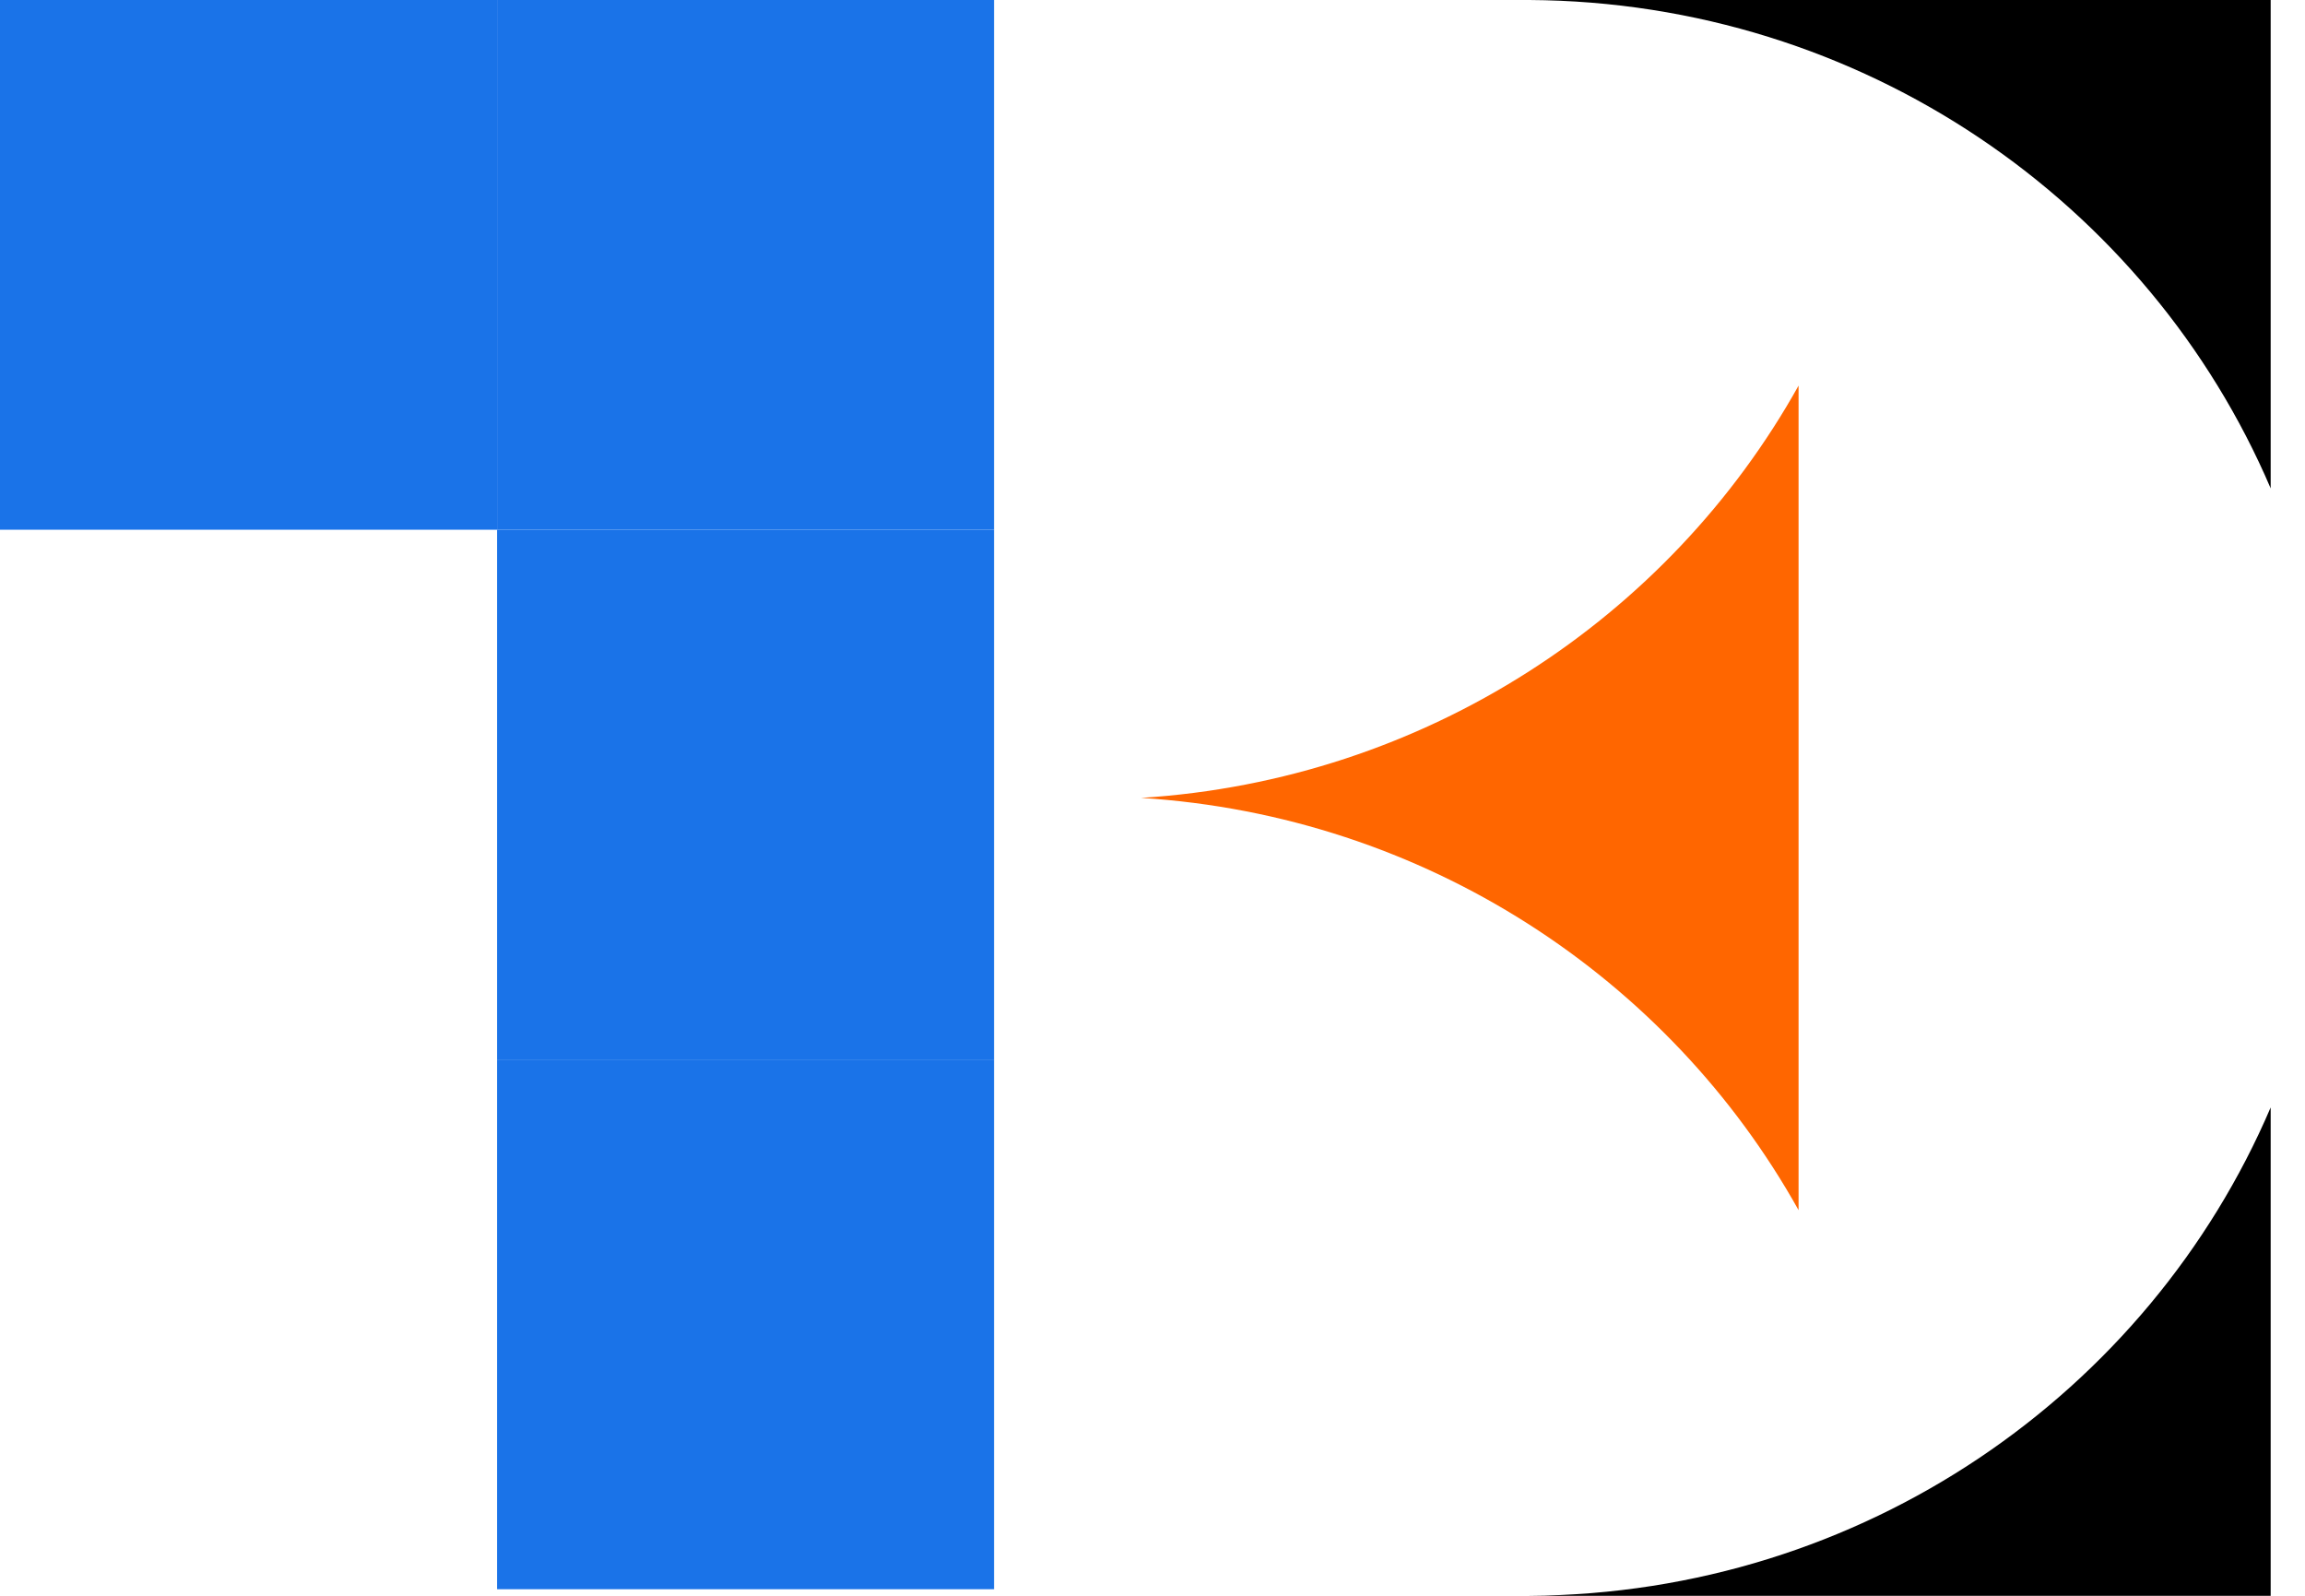
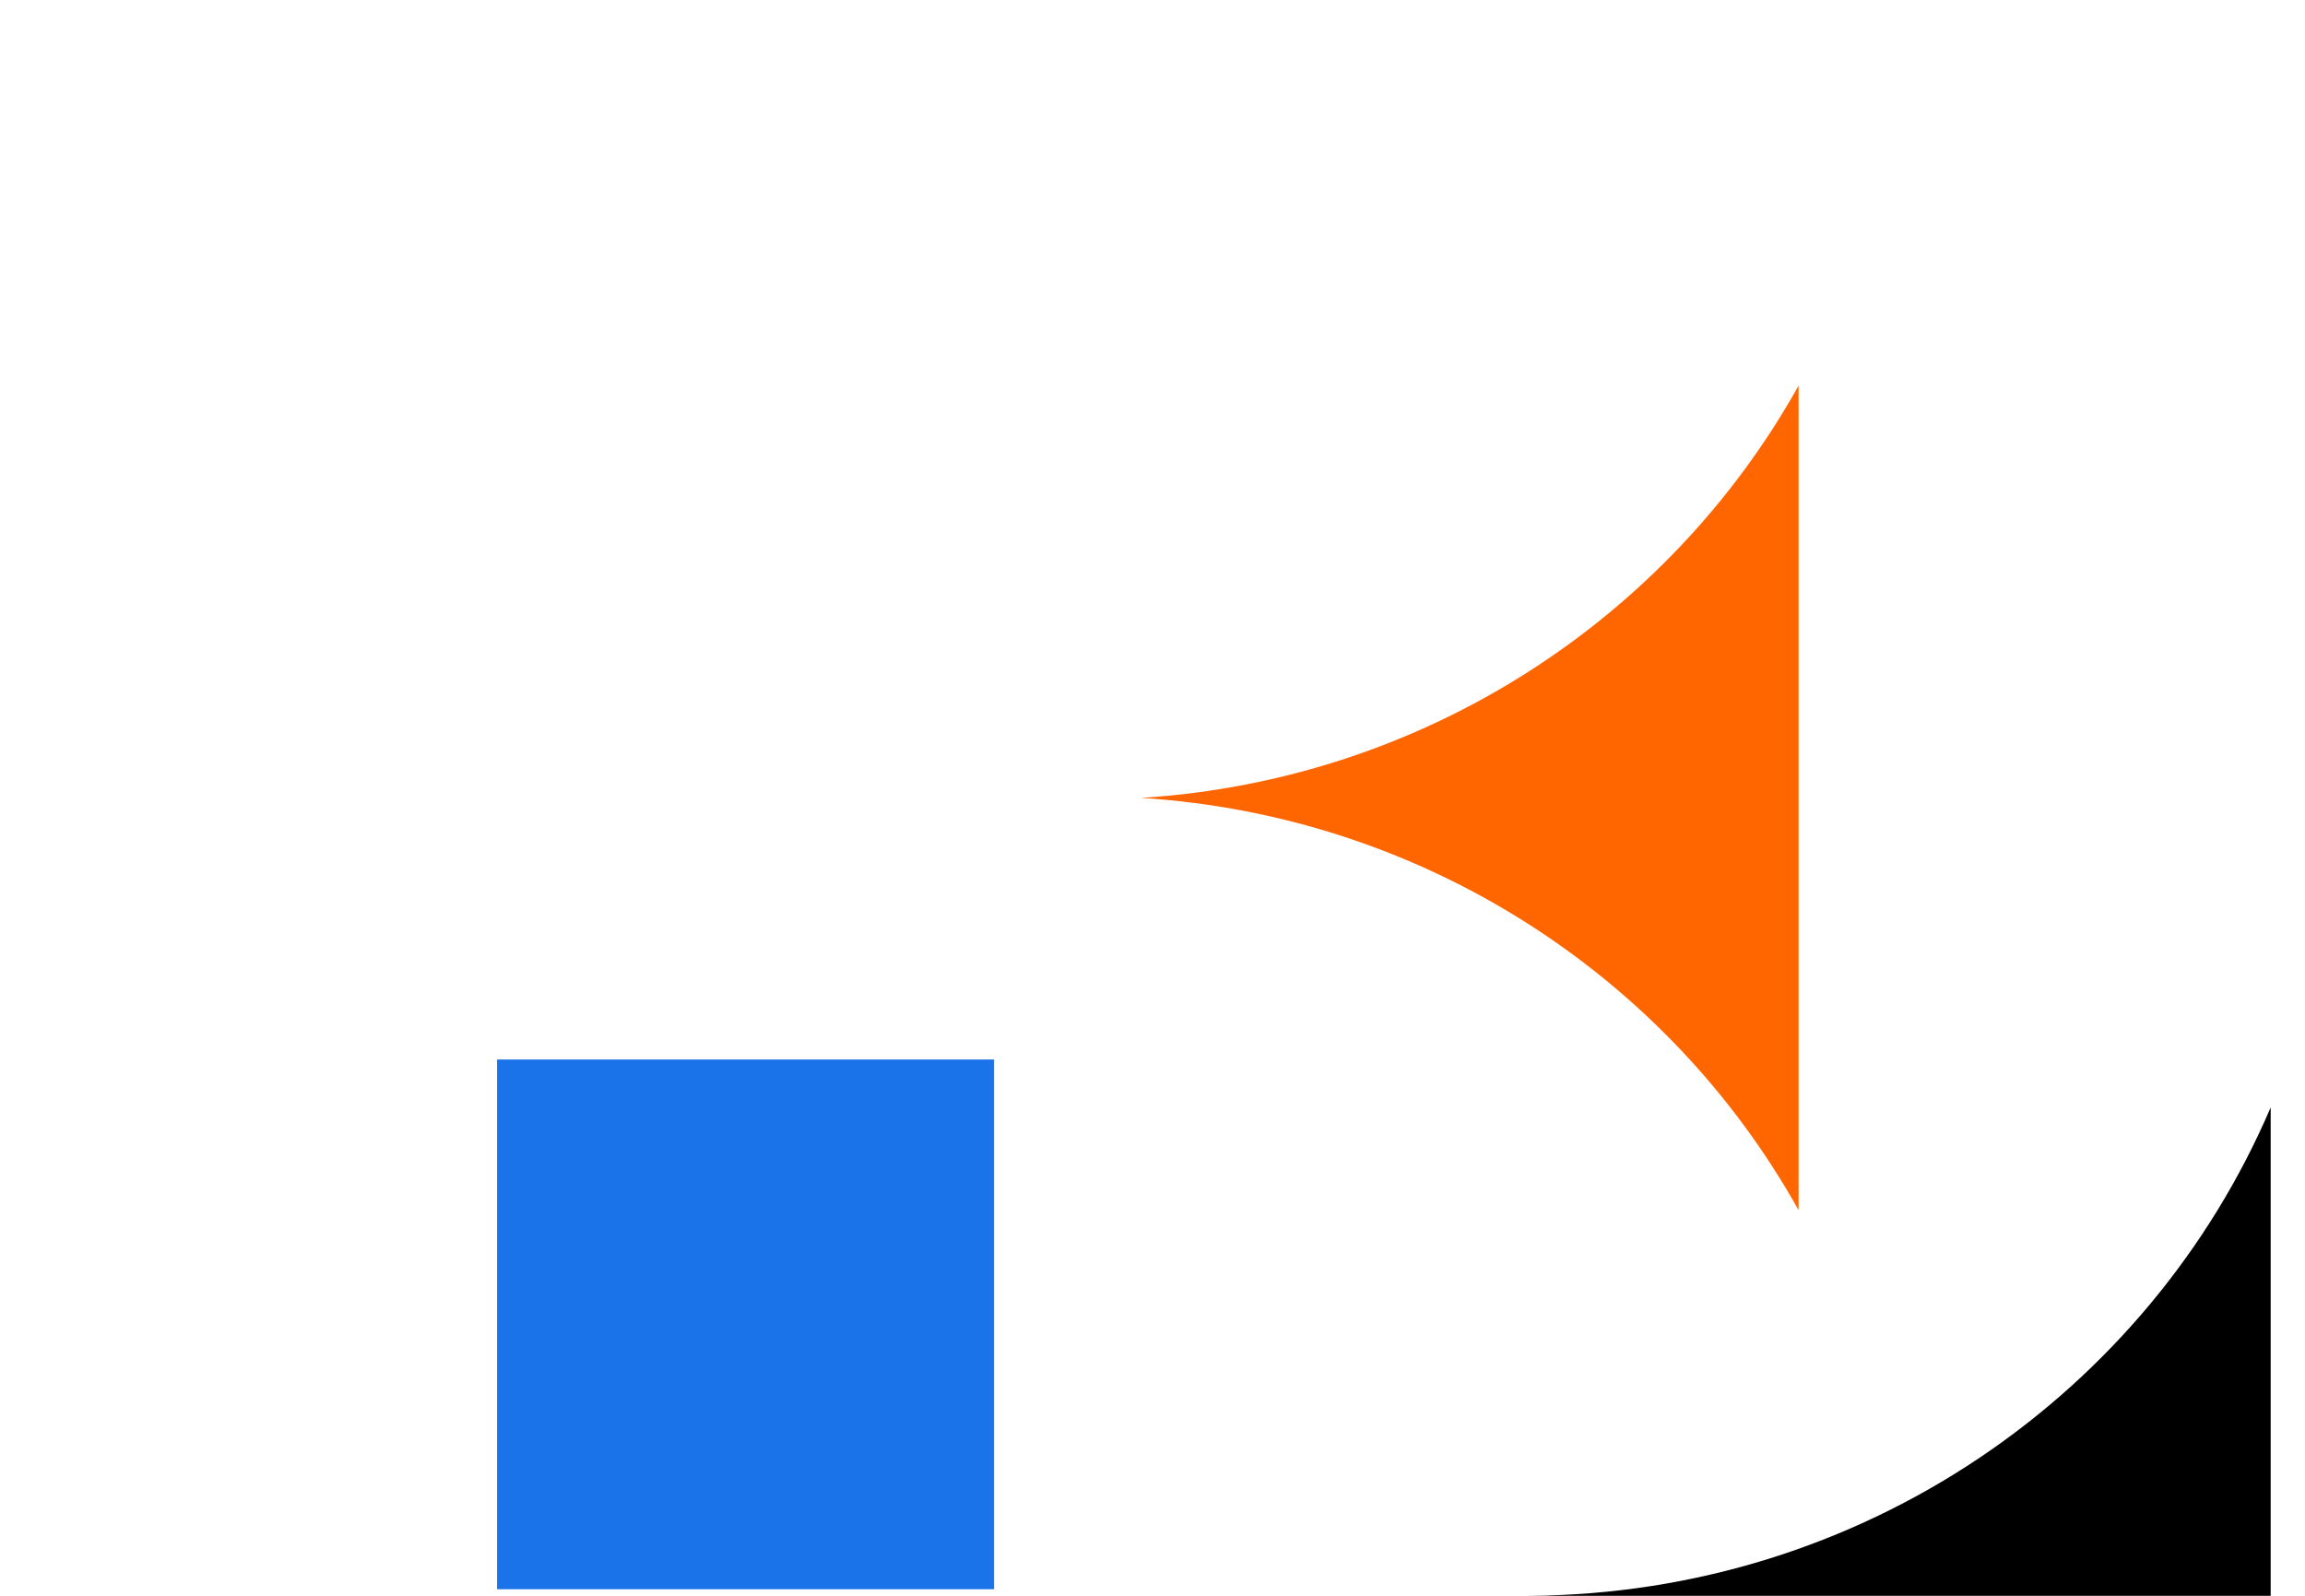
<svg xmlns="http://www.w3.org/2000/svg" width="65" height="45" viewBox="0 0 65 45" fill="none">
  <path d="M43.126 45V45H64.032V31.228C60.591 39.28 52.533 44.944 43.126 45Z" fill="black" />
  <path d="M50.719 34.126V10.874C47.06 17.432 40.179 21.997 32.178 22.5C40.179 23.003 47.06 27.568 50.719 34.126Z" fill="#FF6600" />
-   <path d="M64.032 13.772V0H43.126V0C52.533 0.056 60.591 5.72 64.032 13.772Z" fill="black" />
  <path d="M14.016 29.877H28.032V44.815H14.016V29.877Z" fill="#1A73E8" />
-   <path d="M14.016 14.938H28.032V29.877H14.016V14.938Z" fill="#1A73E8" />
-   <path d="M14.016 0H28.032V14.938H14.016V0Z" fill="#1A73E8" />
-   <path d="M0 0H14.016V14.938H0V0Z" fill="#1A73E8" />
</svg>